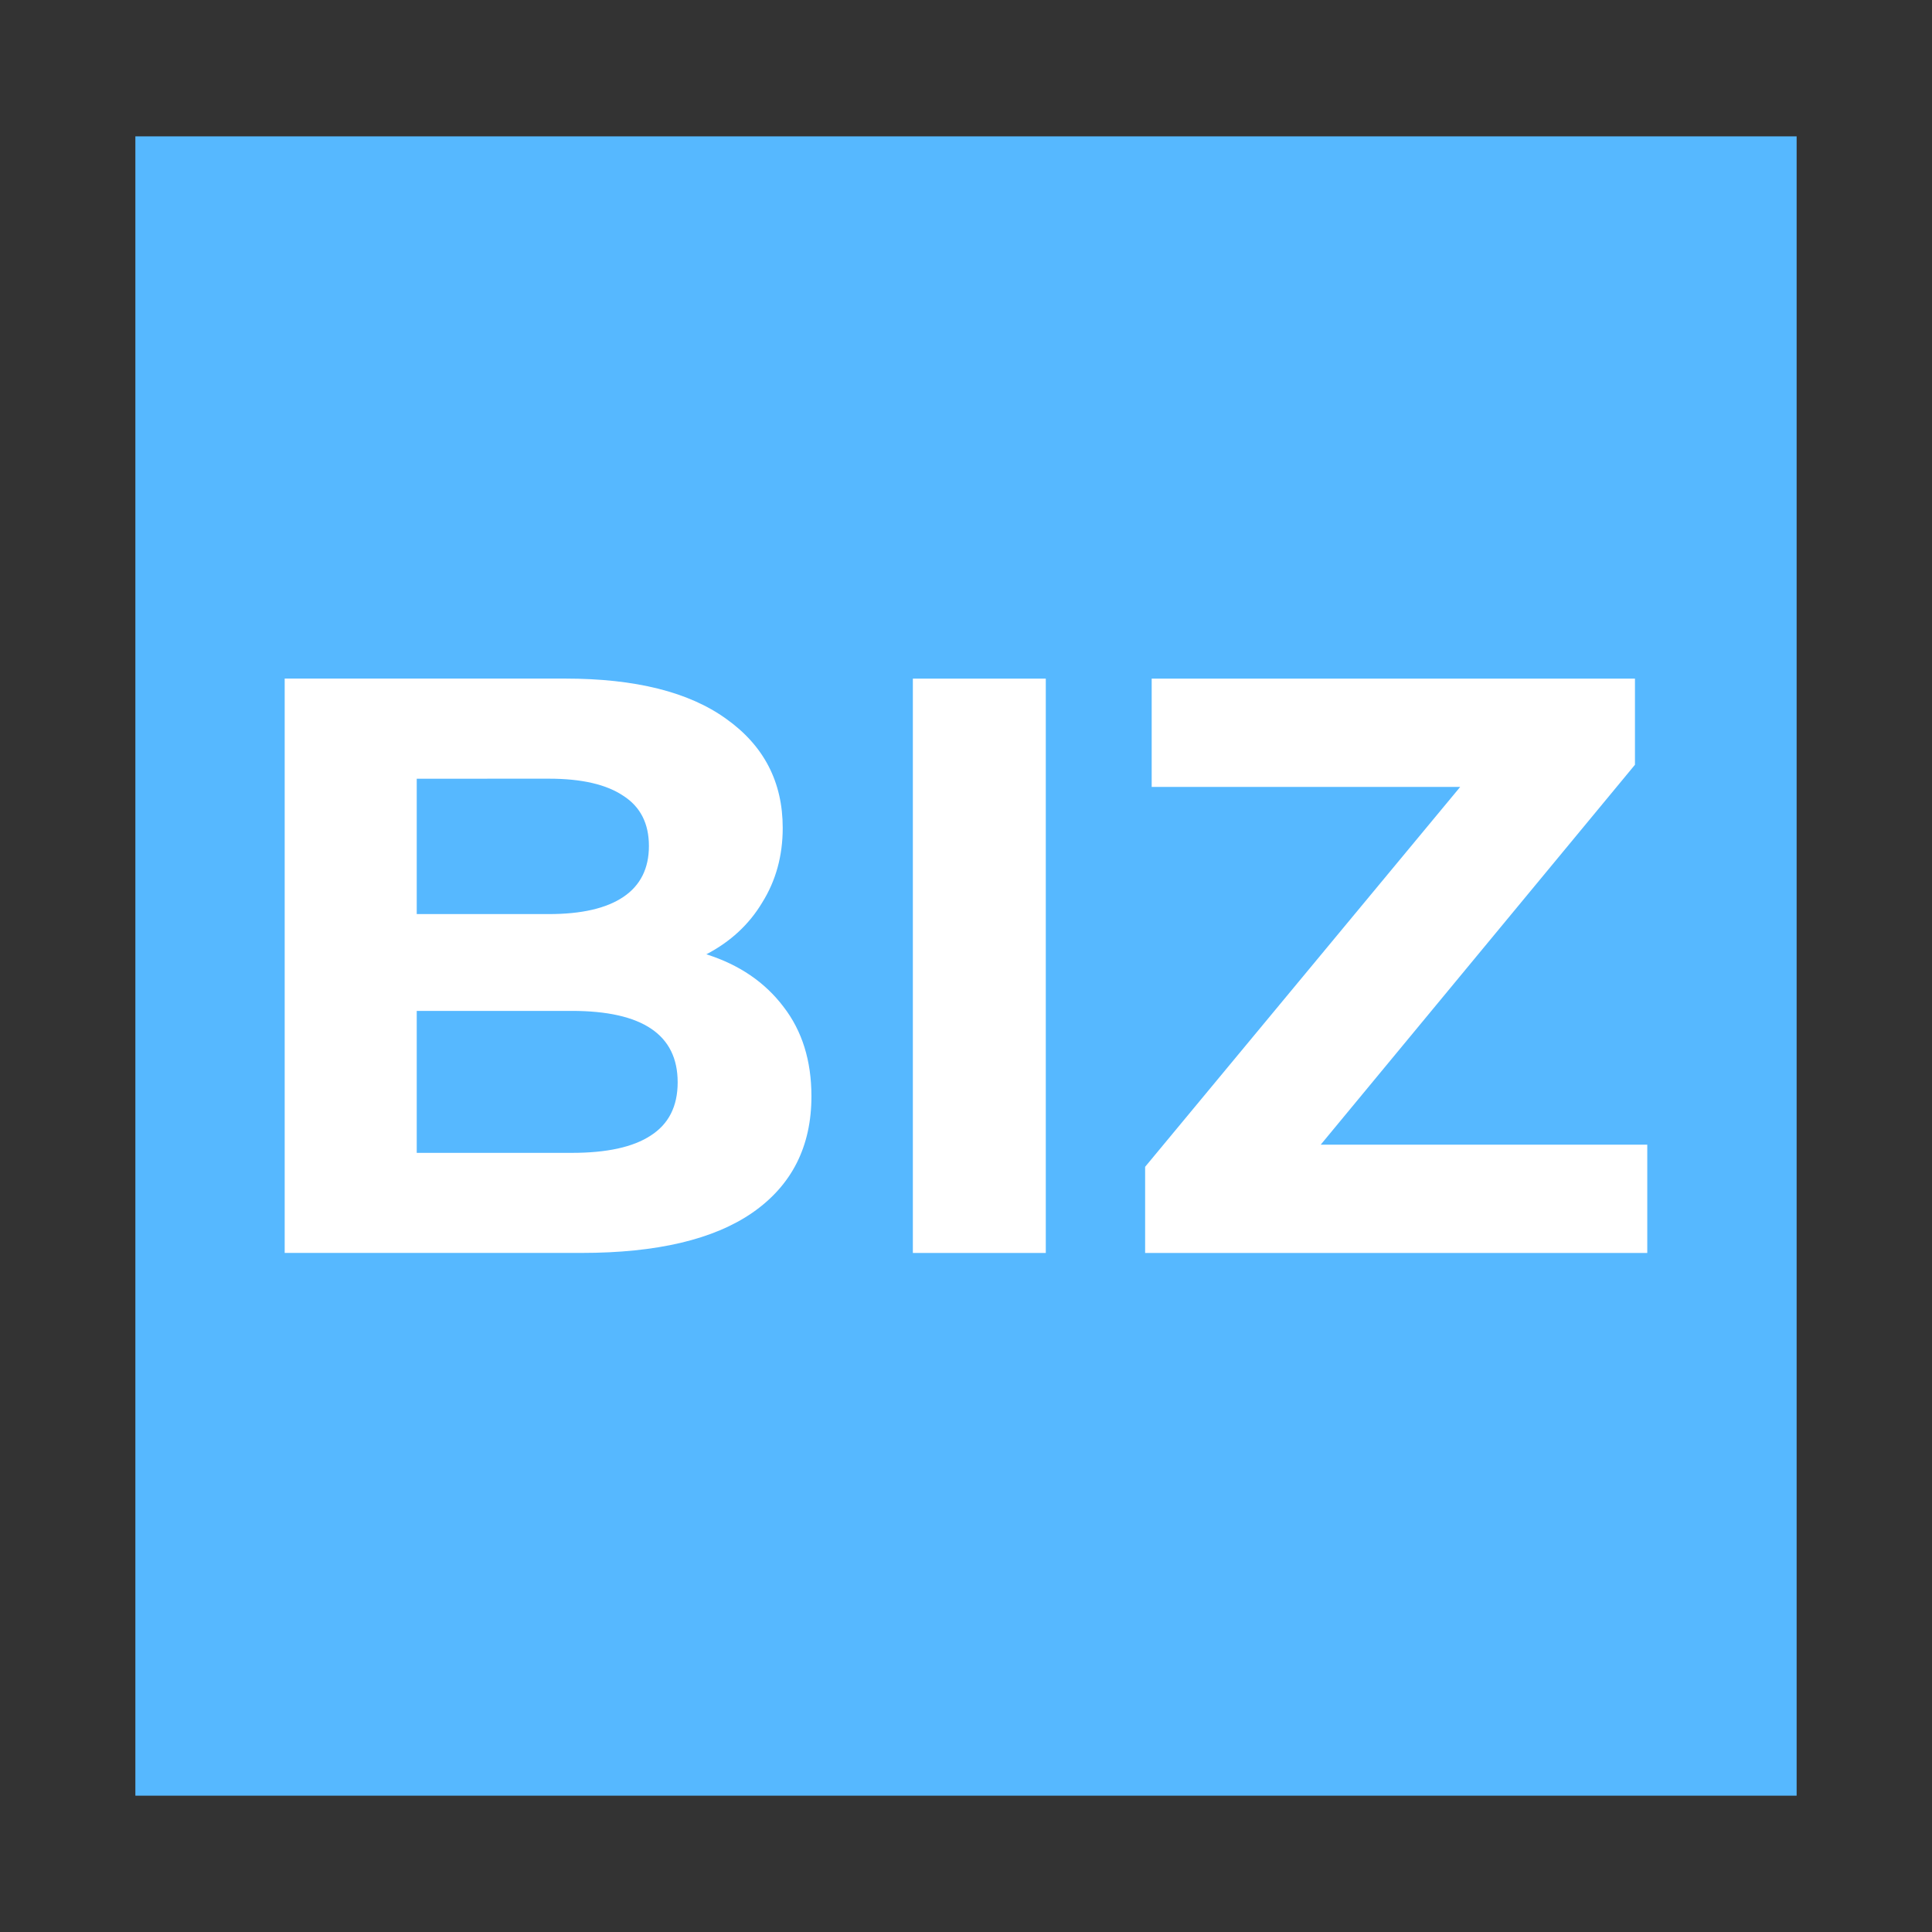
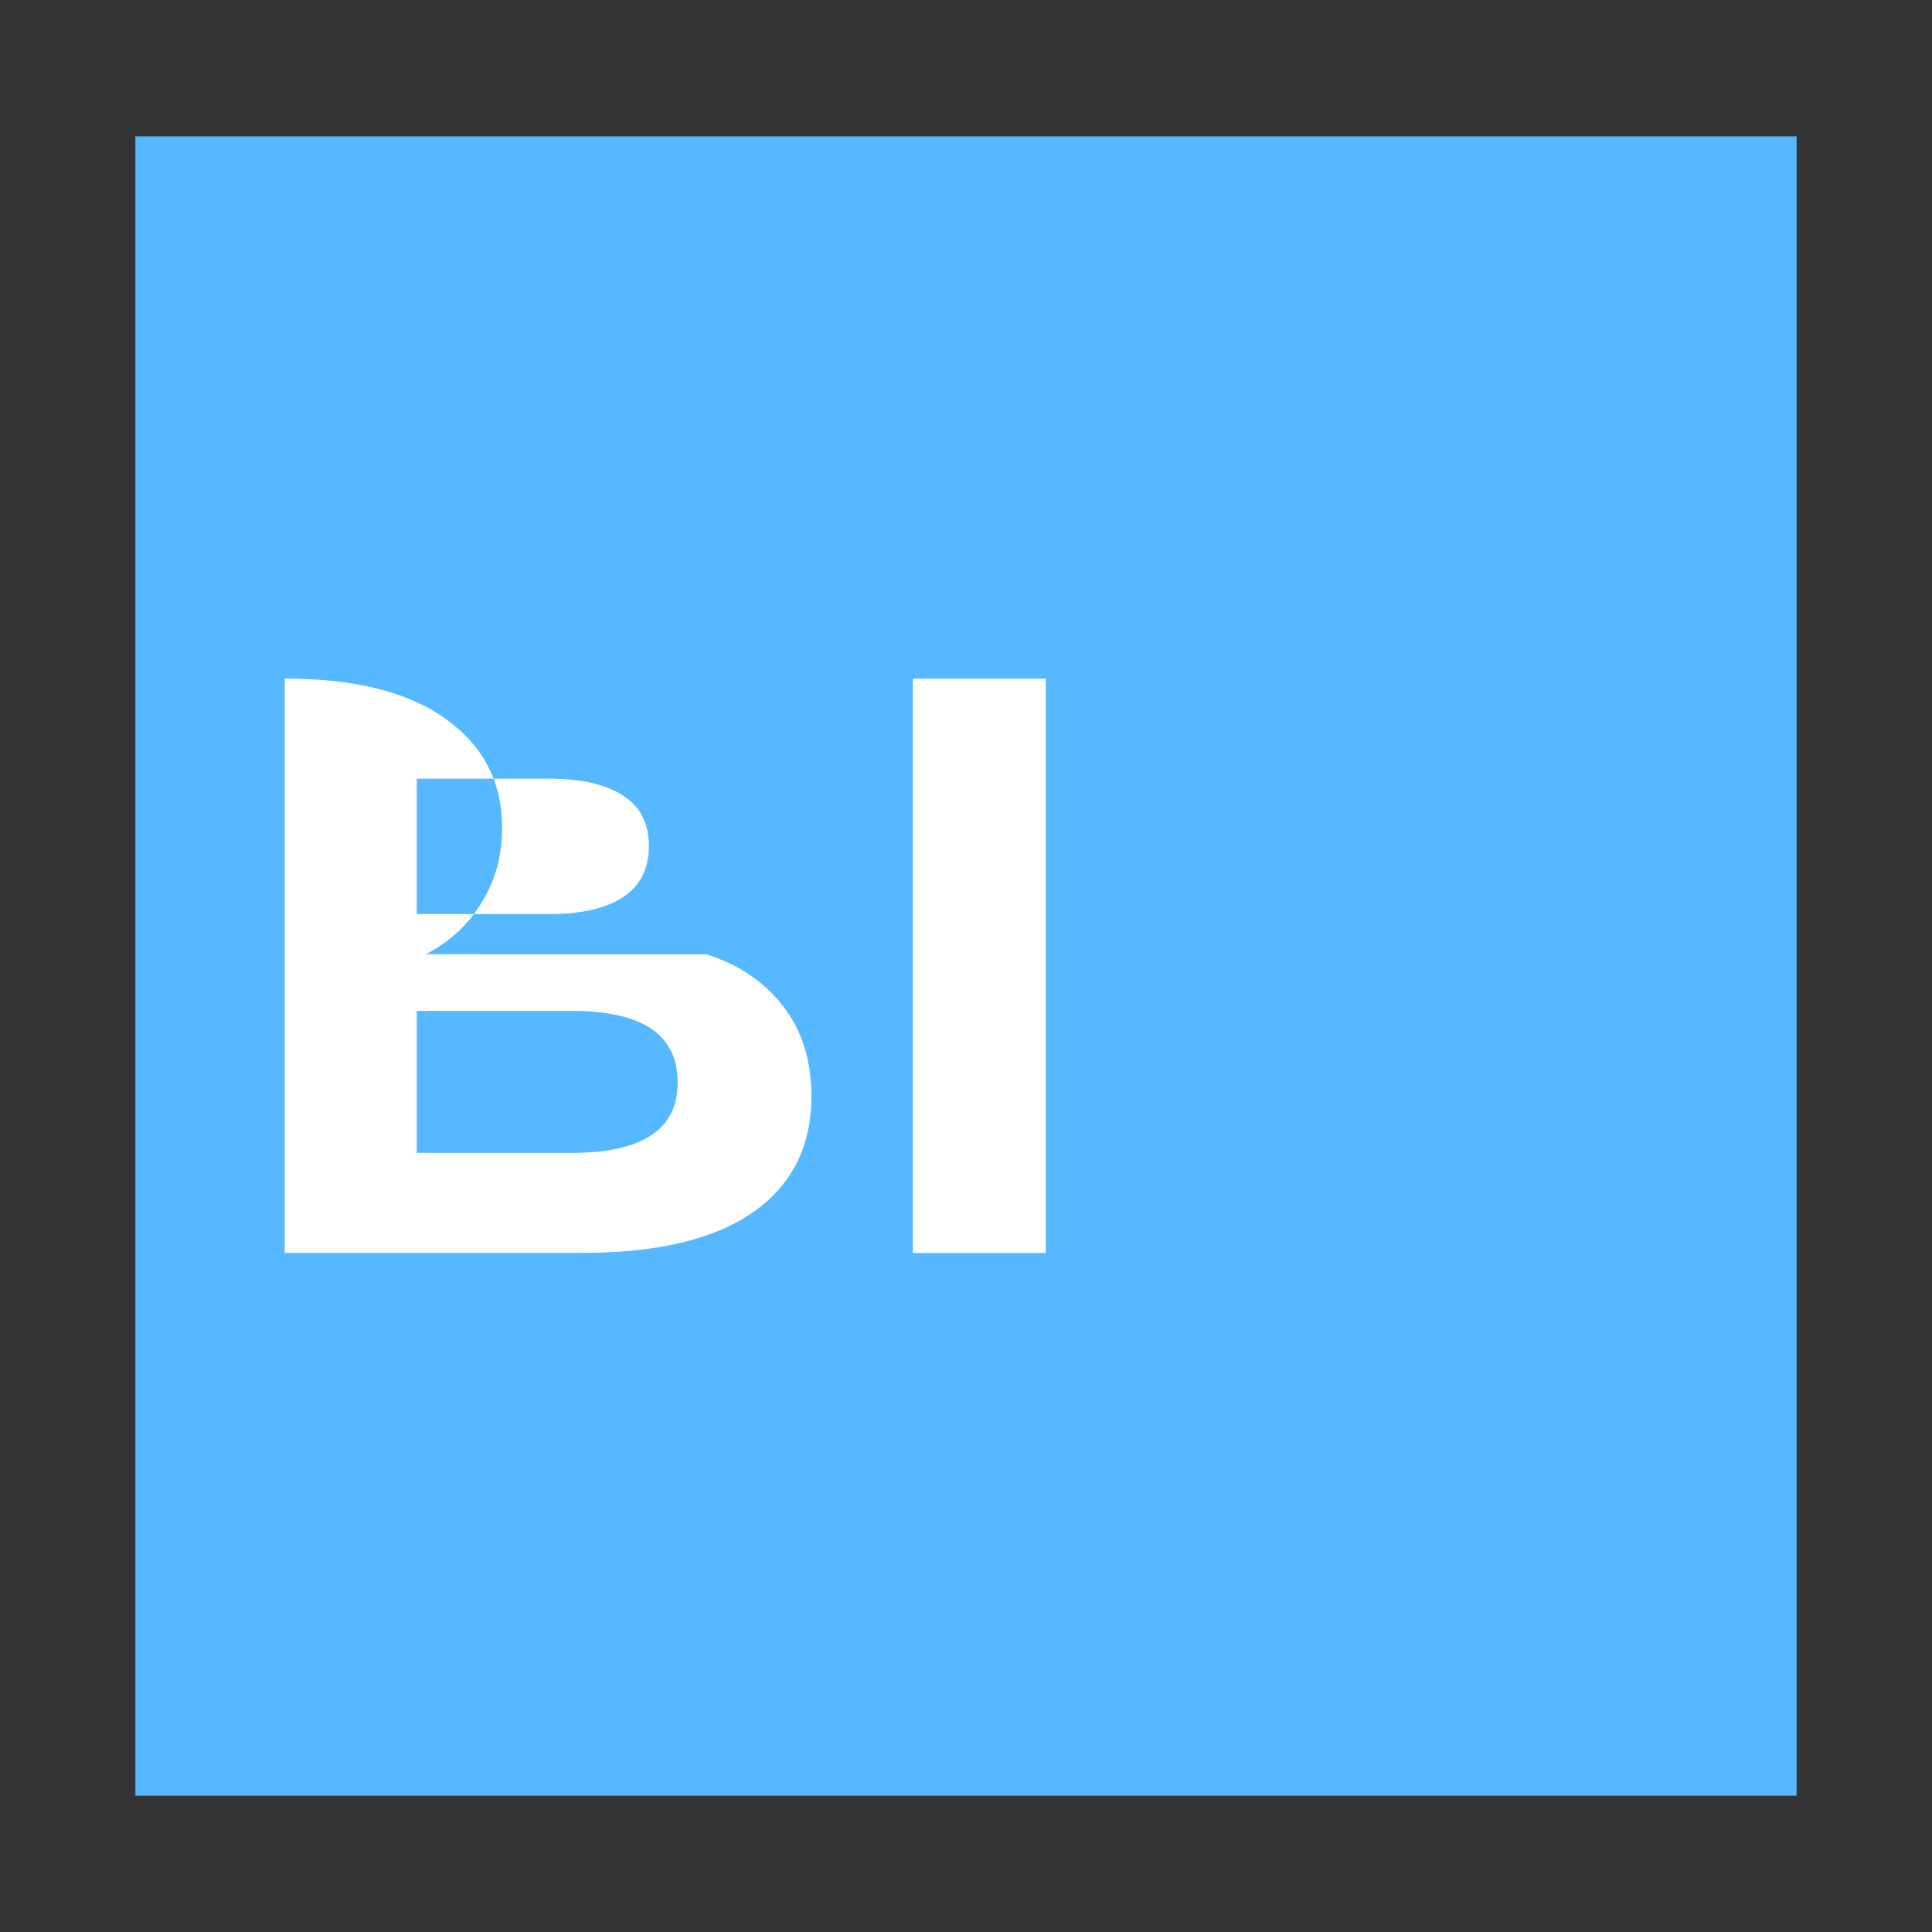
<svg xmlns="http://www.w3.org/2000/svg" width="38pt" height="38pt" version="1.1" viewBox="0 0 50.667 50.667">
  <rect x="0" y="0" width="50.667" height="50.667" fill="#333333" stroke="none" />
  <path d="m3.55 25.334v-21.758h43.567v43.516h-43.567z" stroke-width=".051" style="fill:#56b8ff" />
  <g fill="#fff" stroke-width="1.009" aria-label="BIZ">
-     <path d="m18.525 25.027q1.291 0.409 2.023 1.377 0.732 0.947 0.732 2.345 0 1.98-1.549 3.055-1.528 1.054-4.476 1.054h-7.789v-15.062h7.359q2.754 0 4.217 1.054 1.485 1.054 1.485 2.862 0 1.097-0.538 1.958-0.516 0.861-1.463 1.356zm-7.596-4.605v3.55h3.464q1.291 0 1.958-0.452t0.667-1.334-0.667-1.313q-0.667-0.452-1.958-0.452zm4.067 9.812q1.377 0 2.066-0.452 0.71-0.452 0.71-1.399 0-1.872-2.776-1.872h-4.067v3.723z" />
+     <path d="m18.525 25.027q1.291 0.409 2.023 1.377 0.732 0.947 0.732 2.345 0 1.98-1.549 3.055-1.528 1.054-4.476 1.054h-7.789v-15.062q2.754 0 4.217 1.054 1.485 1.054 1.485 2.862 0 1.097-0.538 1.958-0.516 0.861-1.463 1.356zm-7.596-4.605v3.55h3.464q1.291 0 1.958-0.452t0.667-1.334-0.667-1.313q-0.667-0.452-1.958-0.452zm4.067 9.812q1.377 0 2.066-0.452 0.71-0.452 0.71-1.399 0-1.872-2.776-1.872h-4.067v3.723z" />
    <path d="m23.94 17.797h3.486v15.062h-3.486z" />
-     <path d="m43.2 30.019v2.84h-13.169v-2.259l8.263-9.963h-8.091v-2.84h12.674v2.259l-8.241 9.963z" />
  </g>
</svg>